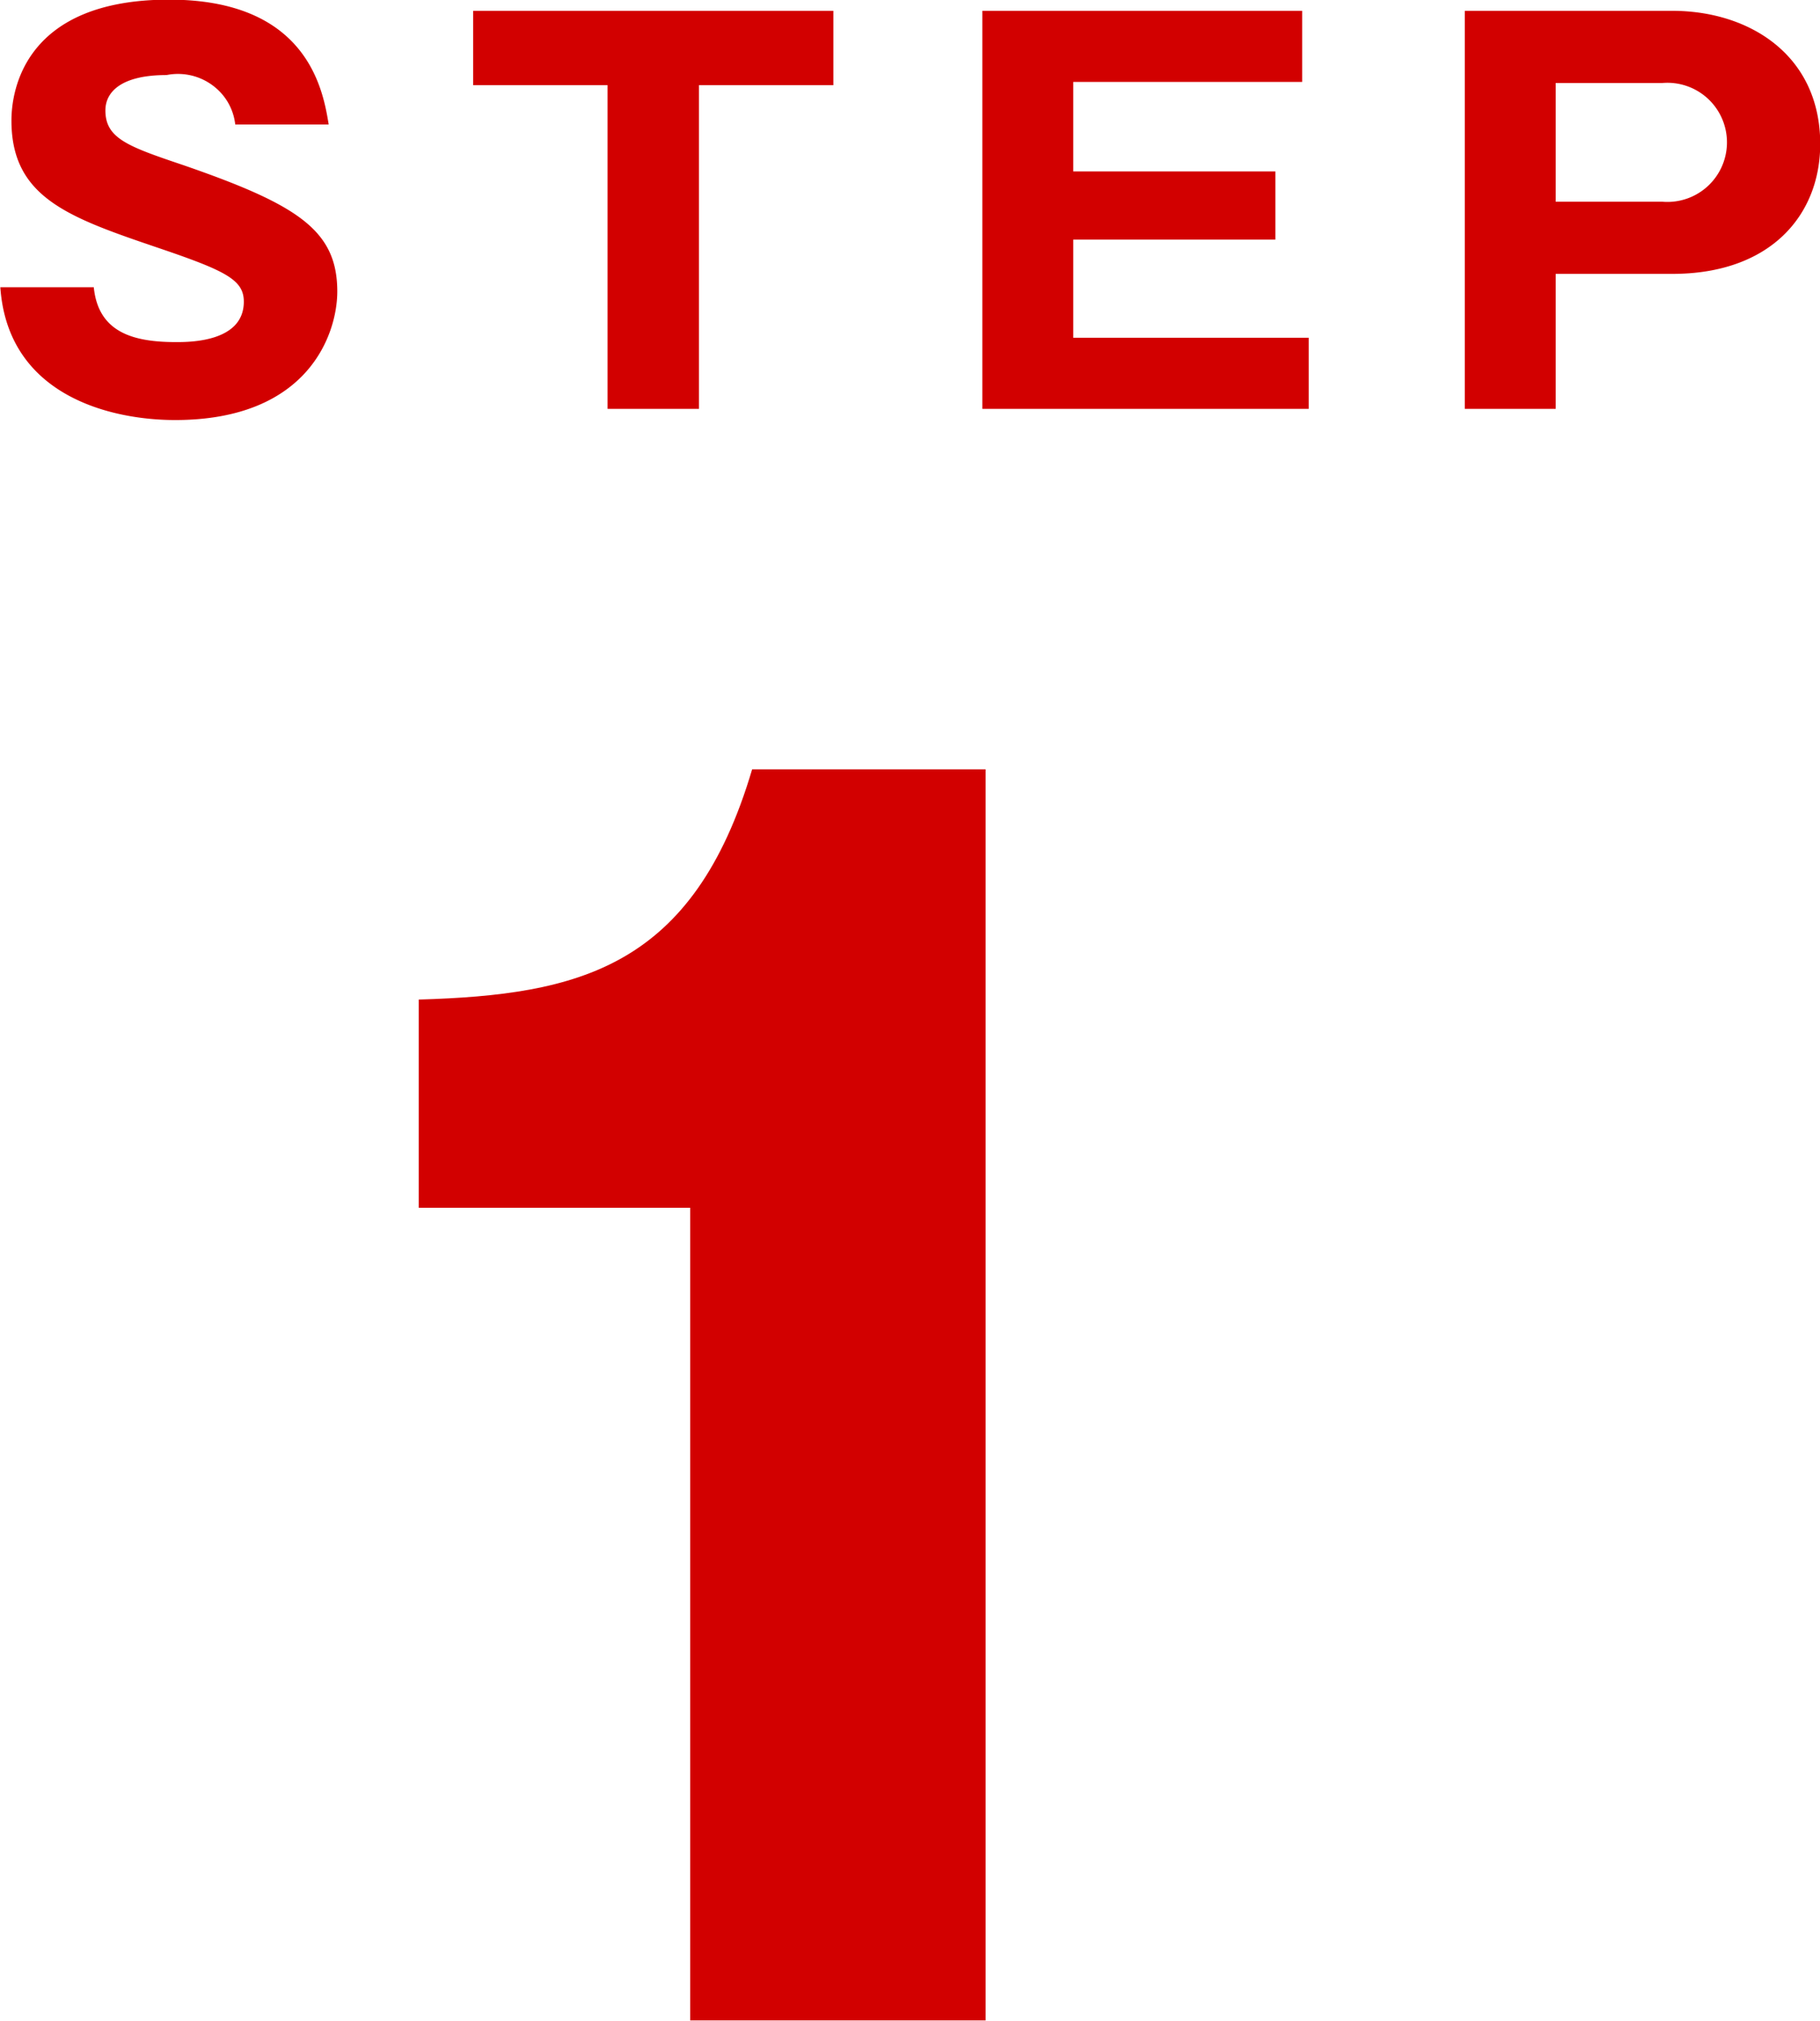
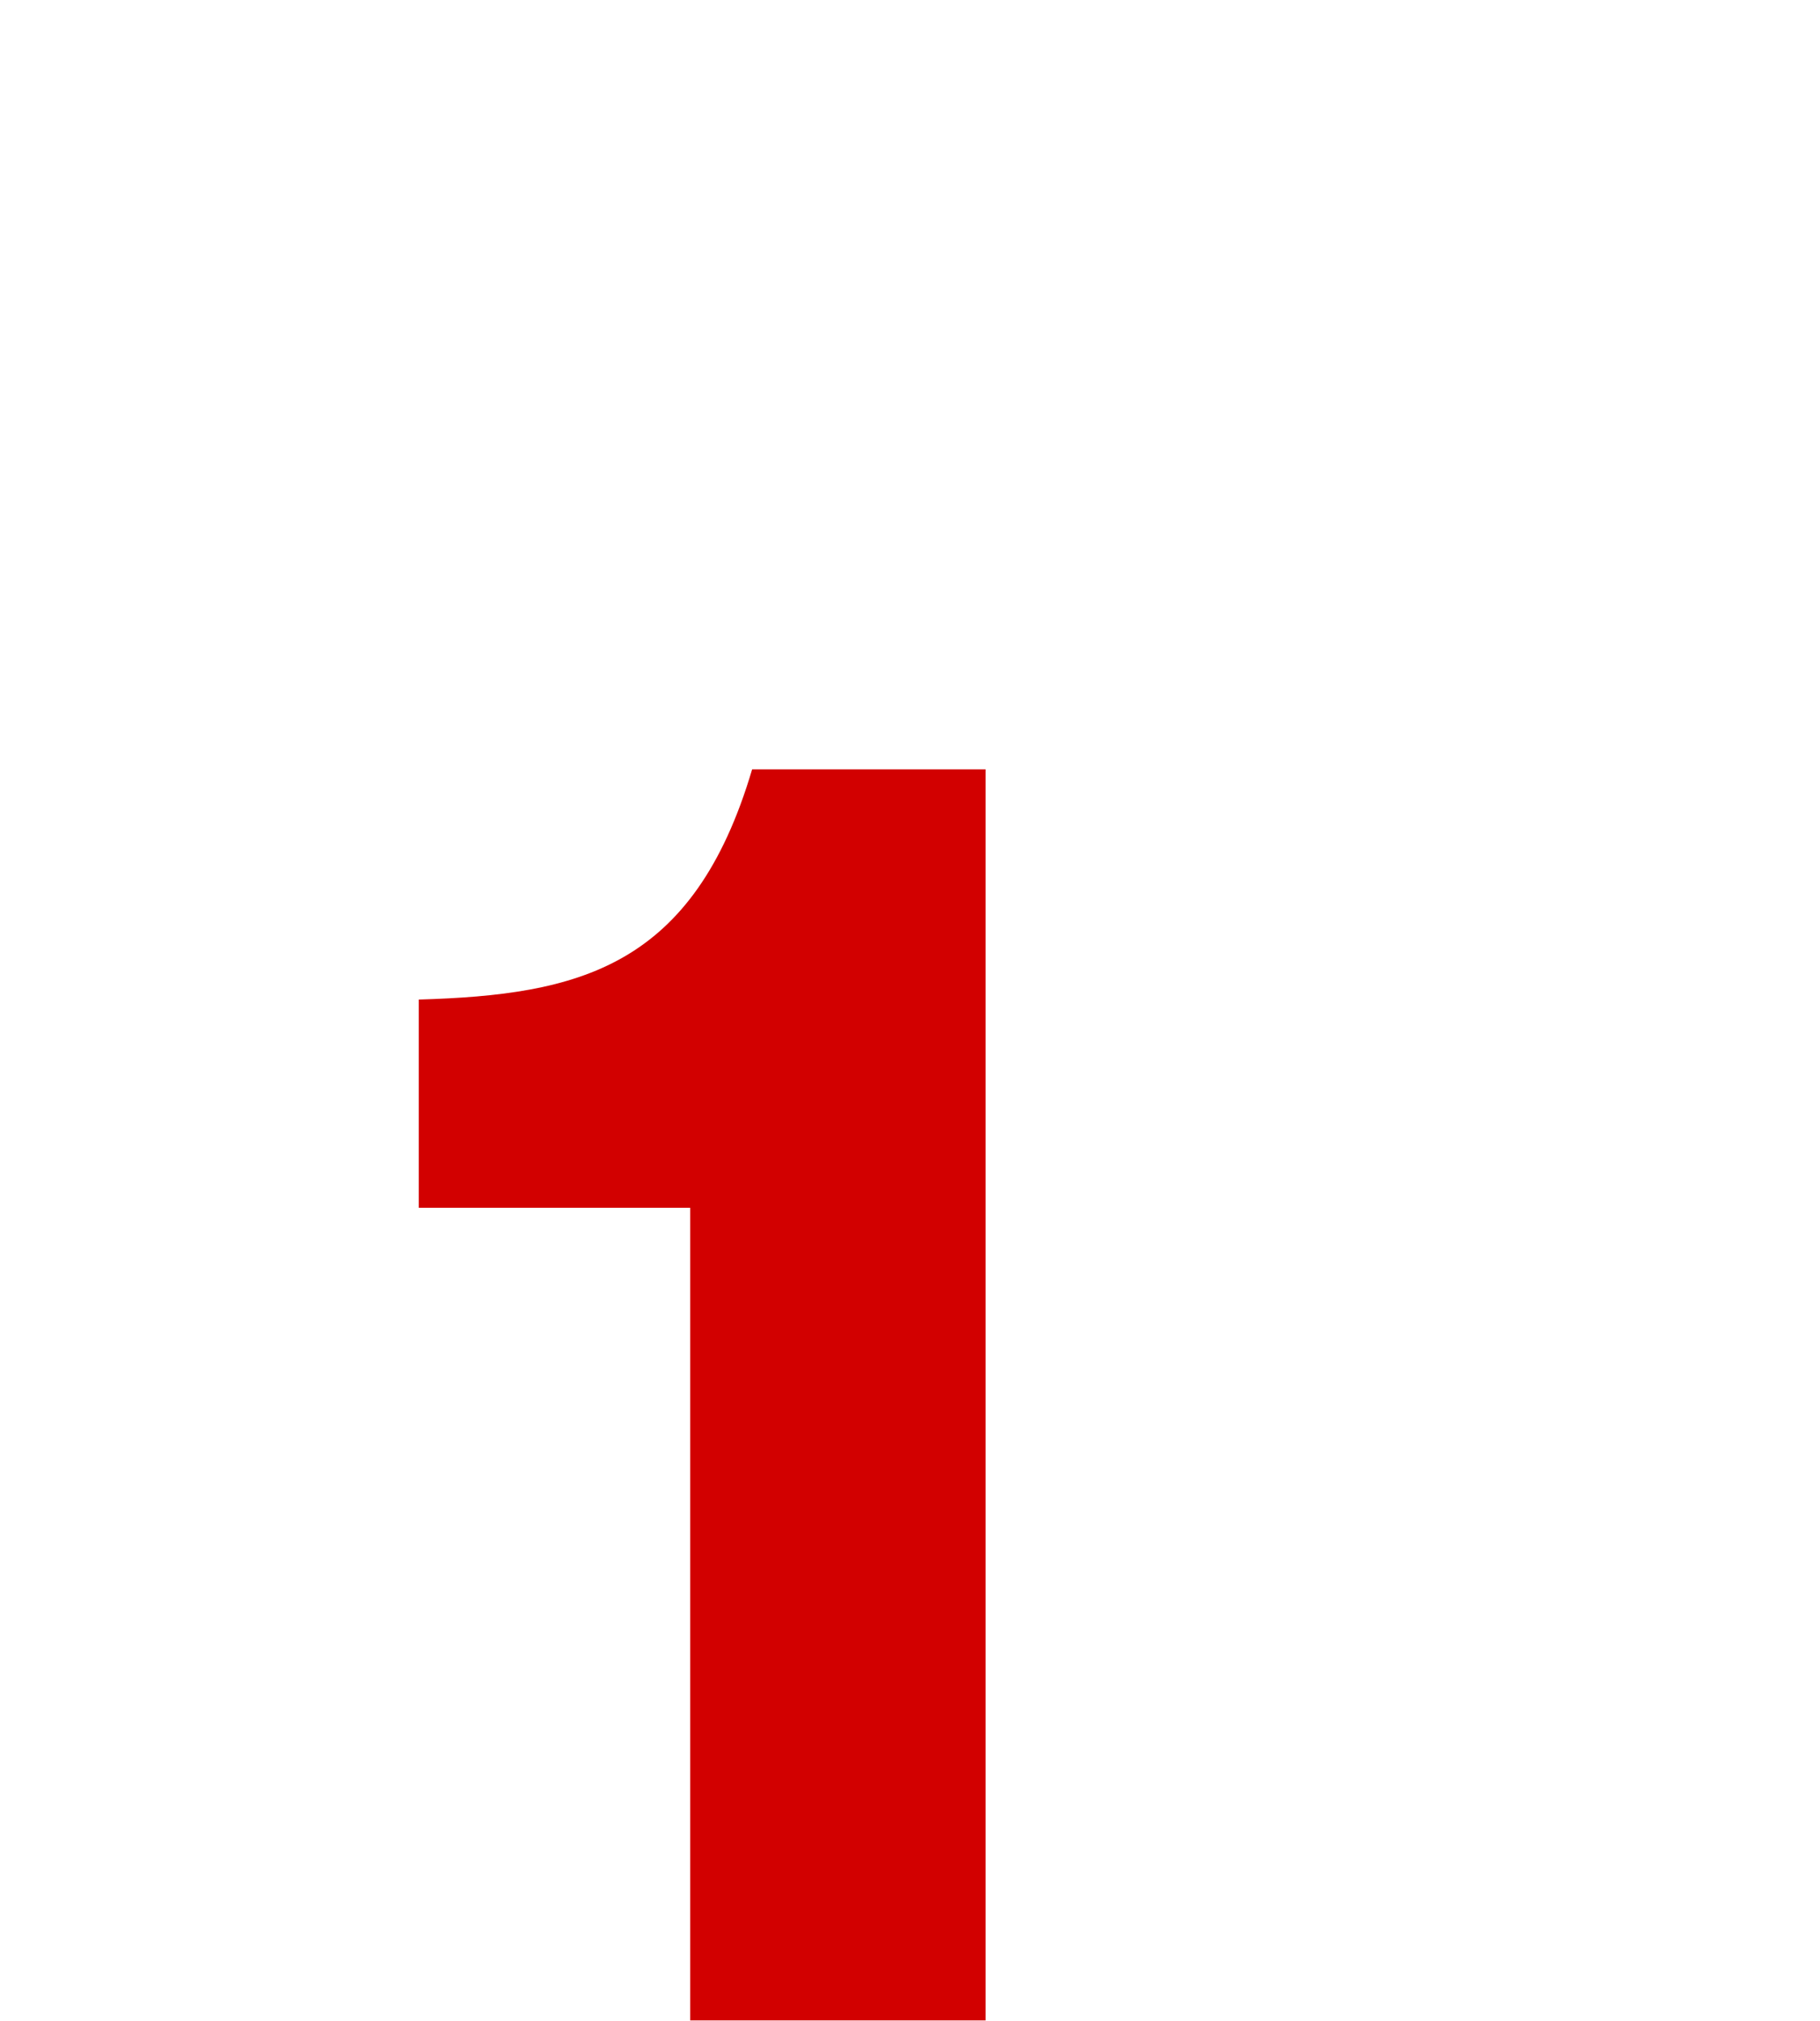
<svg xmlns="http://www.w3.org/2000/svg" id="title" width="50.438" height="56" viewBox="0 0 50.438 56">
  <defs>
    <style>.cls-1{fill:#d20000;fill-rule:evenodd}</style>
  </defs>
-   <path id="STEP_" data-name="STEP" class="cls-1" d="M423.665 5005.37c.21 3.02 3.08 3.68 4.844 3.68 3.724 0 4.494-2.42 4.494-3.56 0-1.69-1.078-2.4-4.256-3.5-1.54-.52-2.17-.74-2.17-1.52 0-.51.434-.98 1.694-.98a1.614 1.614 0 0 1 1.54.53 1.551 1.551 0 0 1 .364.84h2.59c-.154-.94-.574-3.46-4.424-3.46-3.976 0-4.368 2.48-4.368 3.35 0 2.15 1.6 2.69 4.13 3.55 1.82.62 2.31.87 2.31 1.47 0 1.12-1.5 1.12-1.876 1.12-1.176 0-2.156-.26-2.282-1.52h-2.59Zm19.362-5.6h3.724v-2.06h-9.983v2.06h3.725v8.97h2.534v-8.97Zm10.373 7v-2.72h5.6v-1.89h-5.6v-2.48h6.343v-1.97h-8.863v11.03h9.045v-1.97H453.4Zm10.85 1.97h2.52V5005H470c2.745 0 4.1-1.65 4.1-3.6 0-2.46-1.96-3.69-4.1-3.69h-5.75v11.03Zm2.52-9.03h2.954a1.651 1.651 0 1 1 0 3.29h-2.954v-3.29Z" transform="translate(-423.656 -4997.41)" />
  <path id="_1" data-name="1" class="cls-1" d="M450.97 5053.4v-34.67h-6.47c-1.628 5.5-4.8 6.25-9.239 6.38v5.77h7.523v22.52h8.183Z" transform="translate(-423.656 -4997.41)" />
</svg>